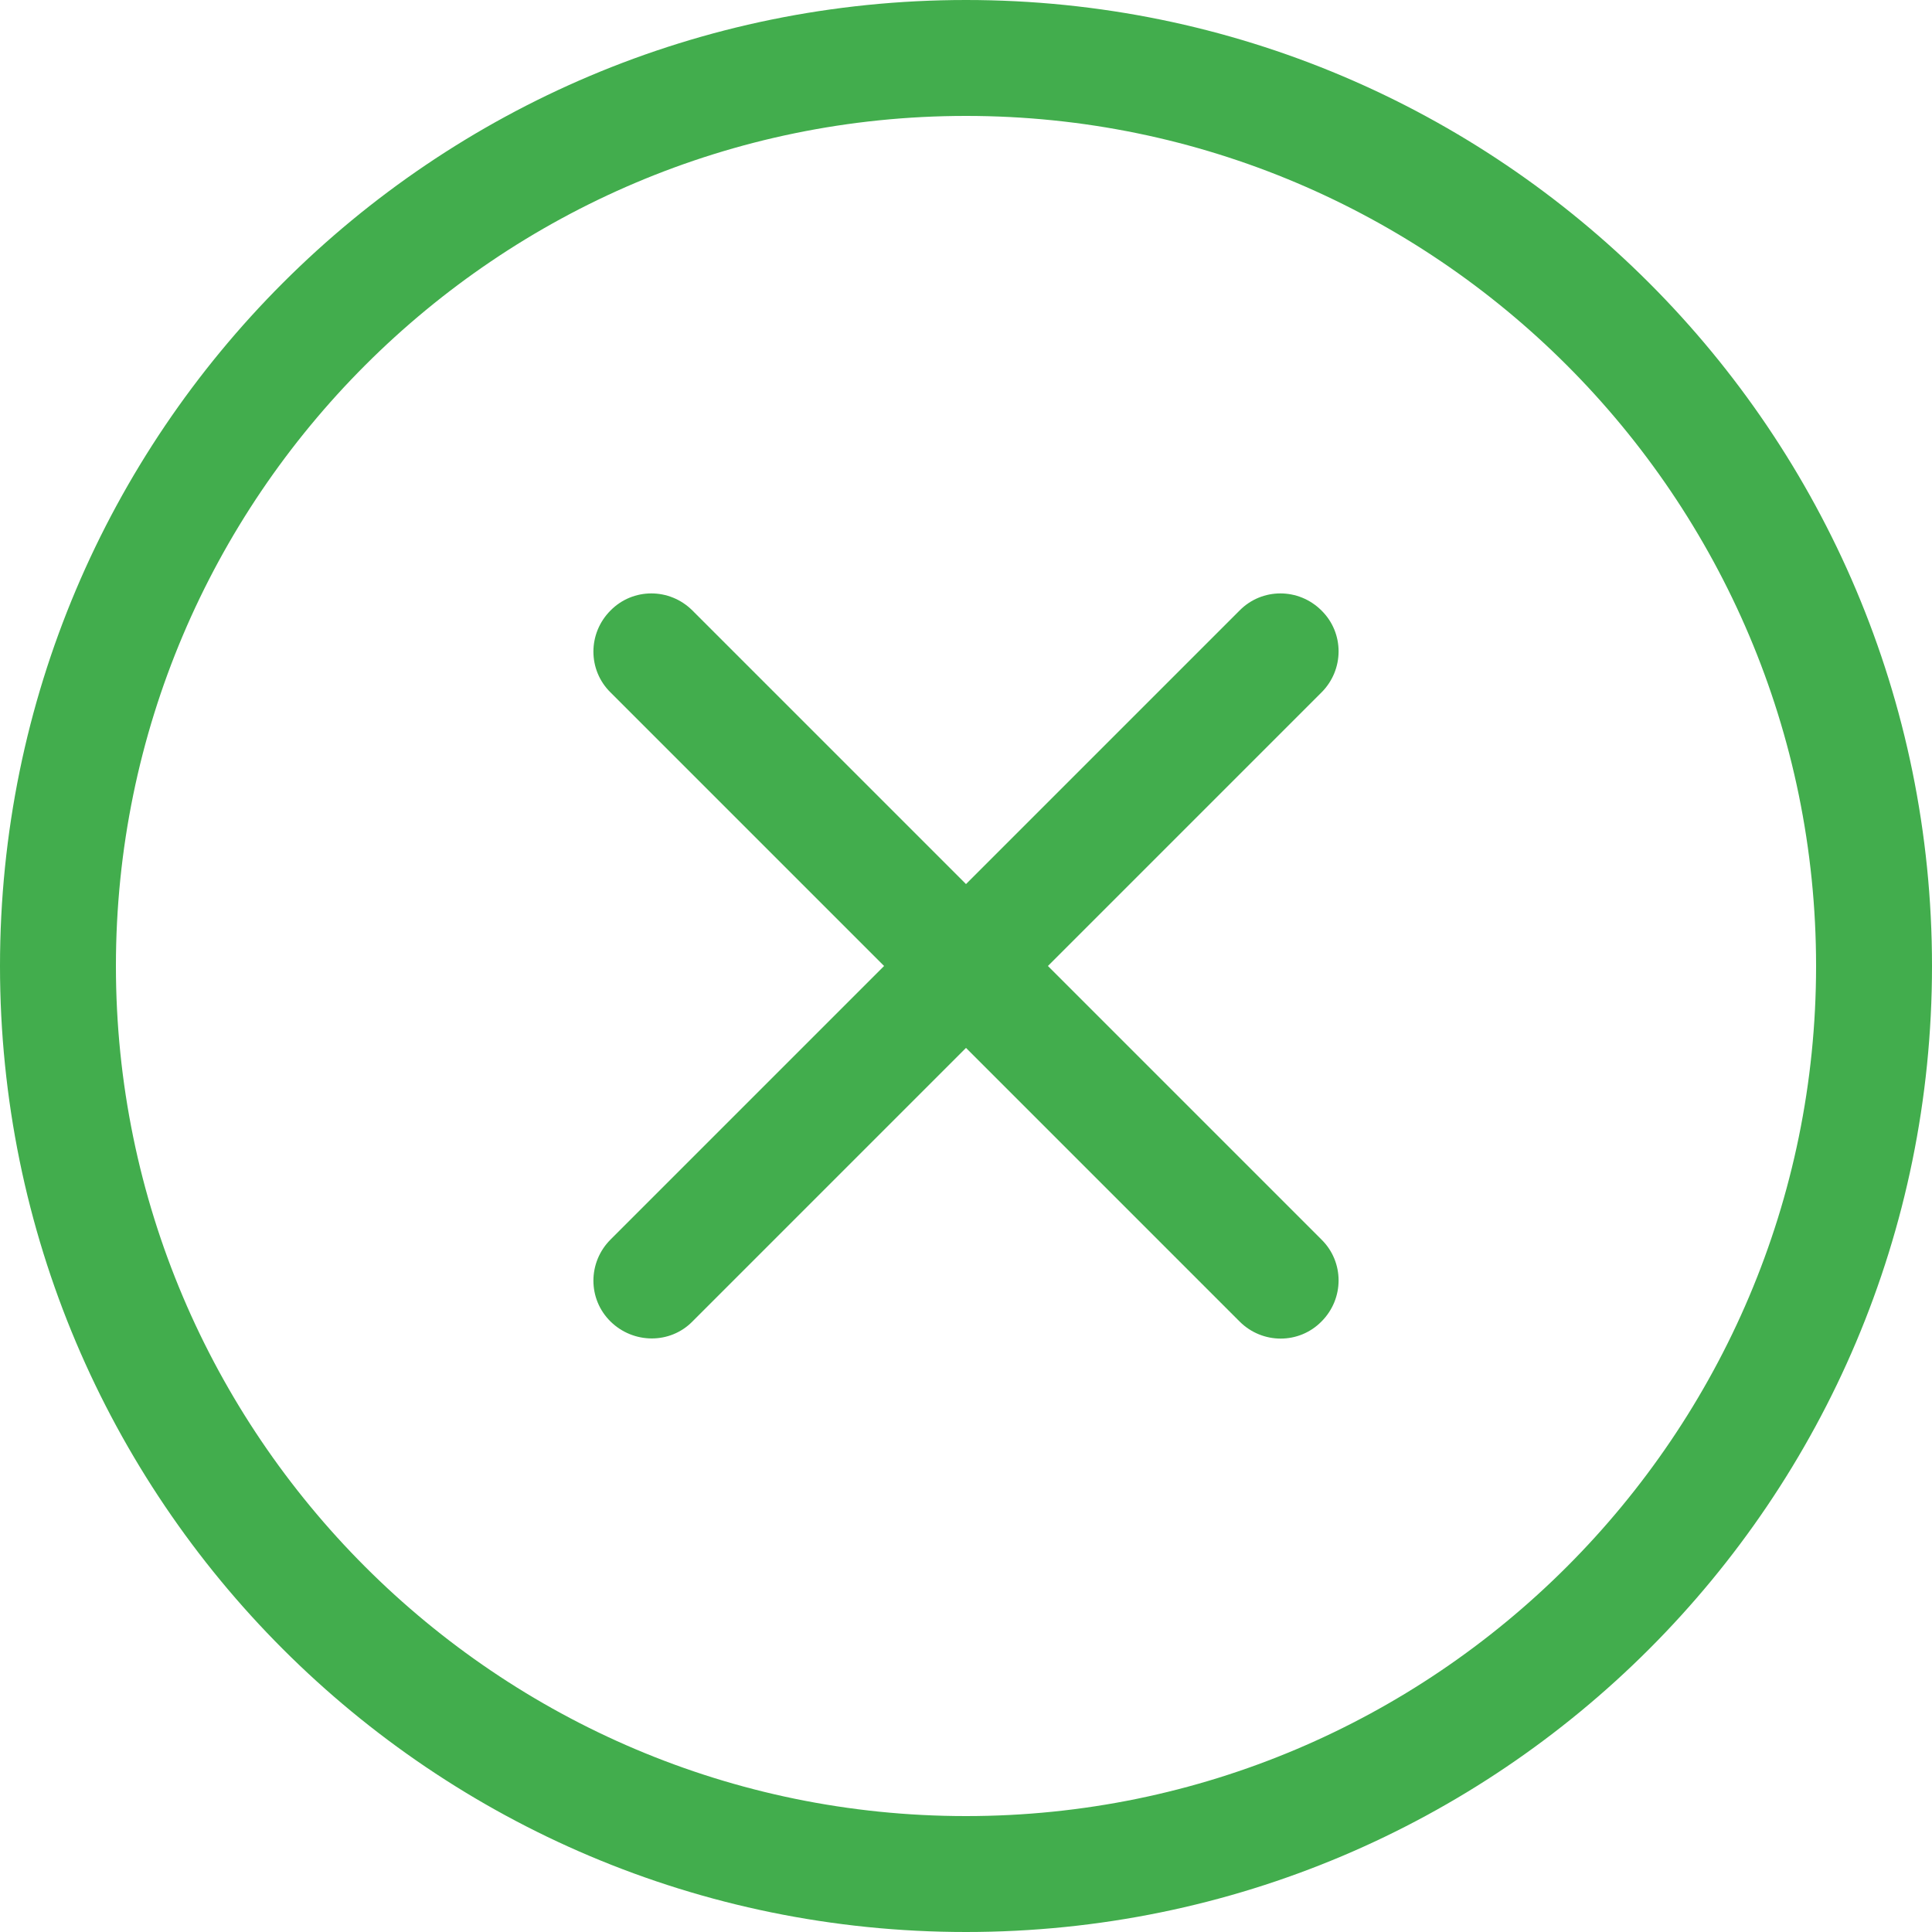
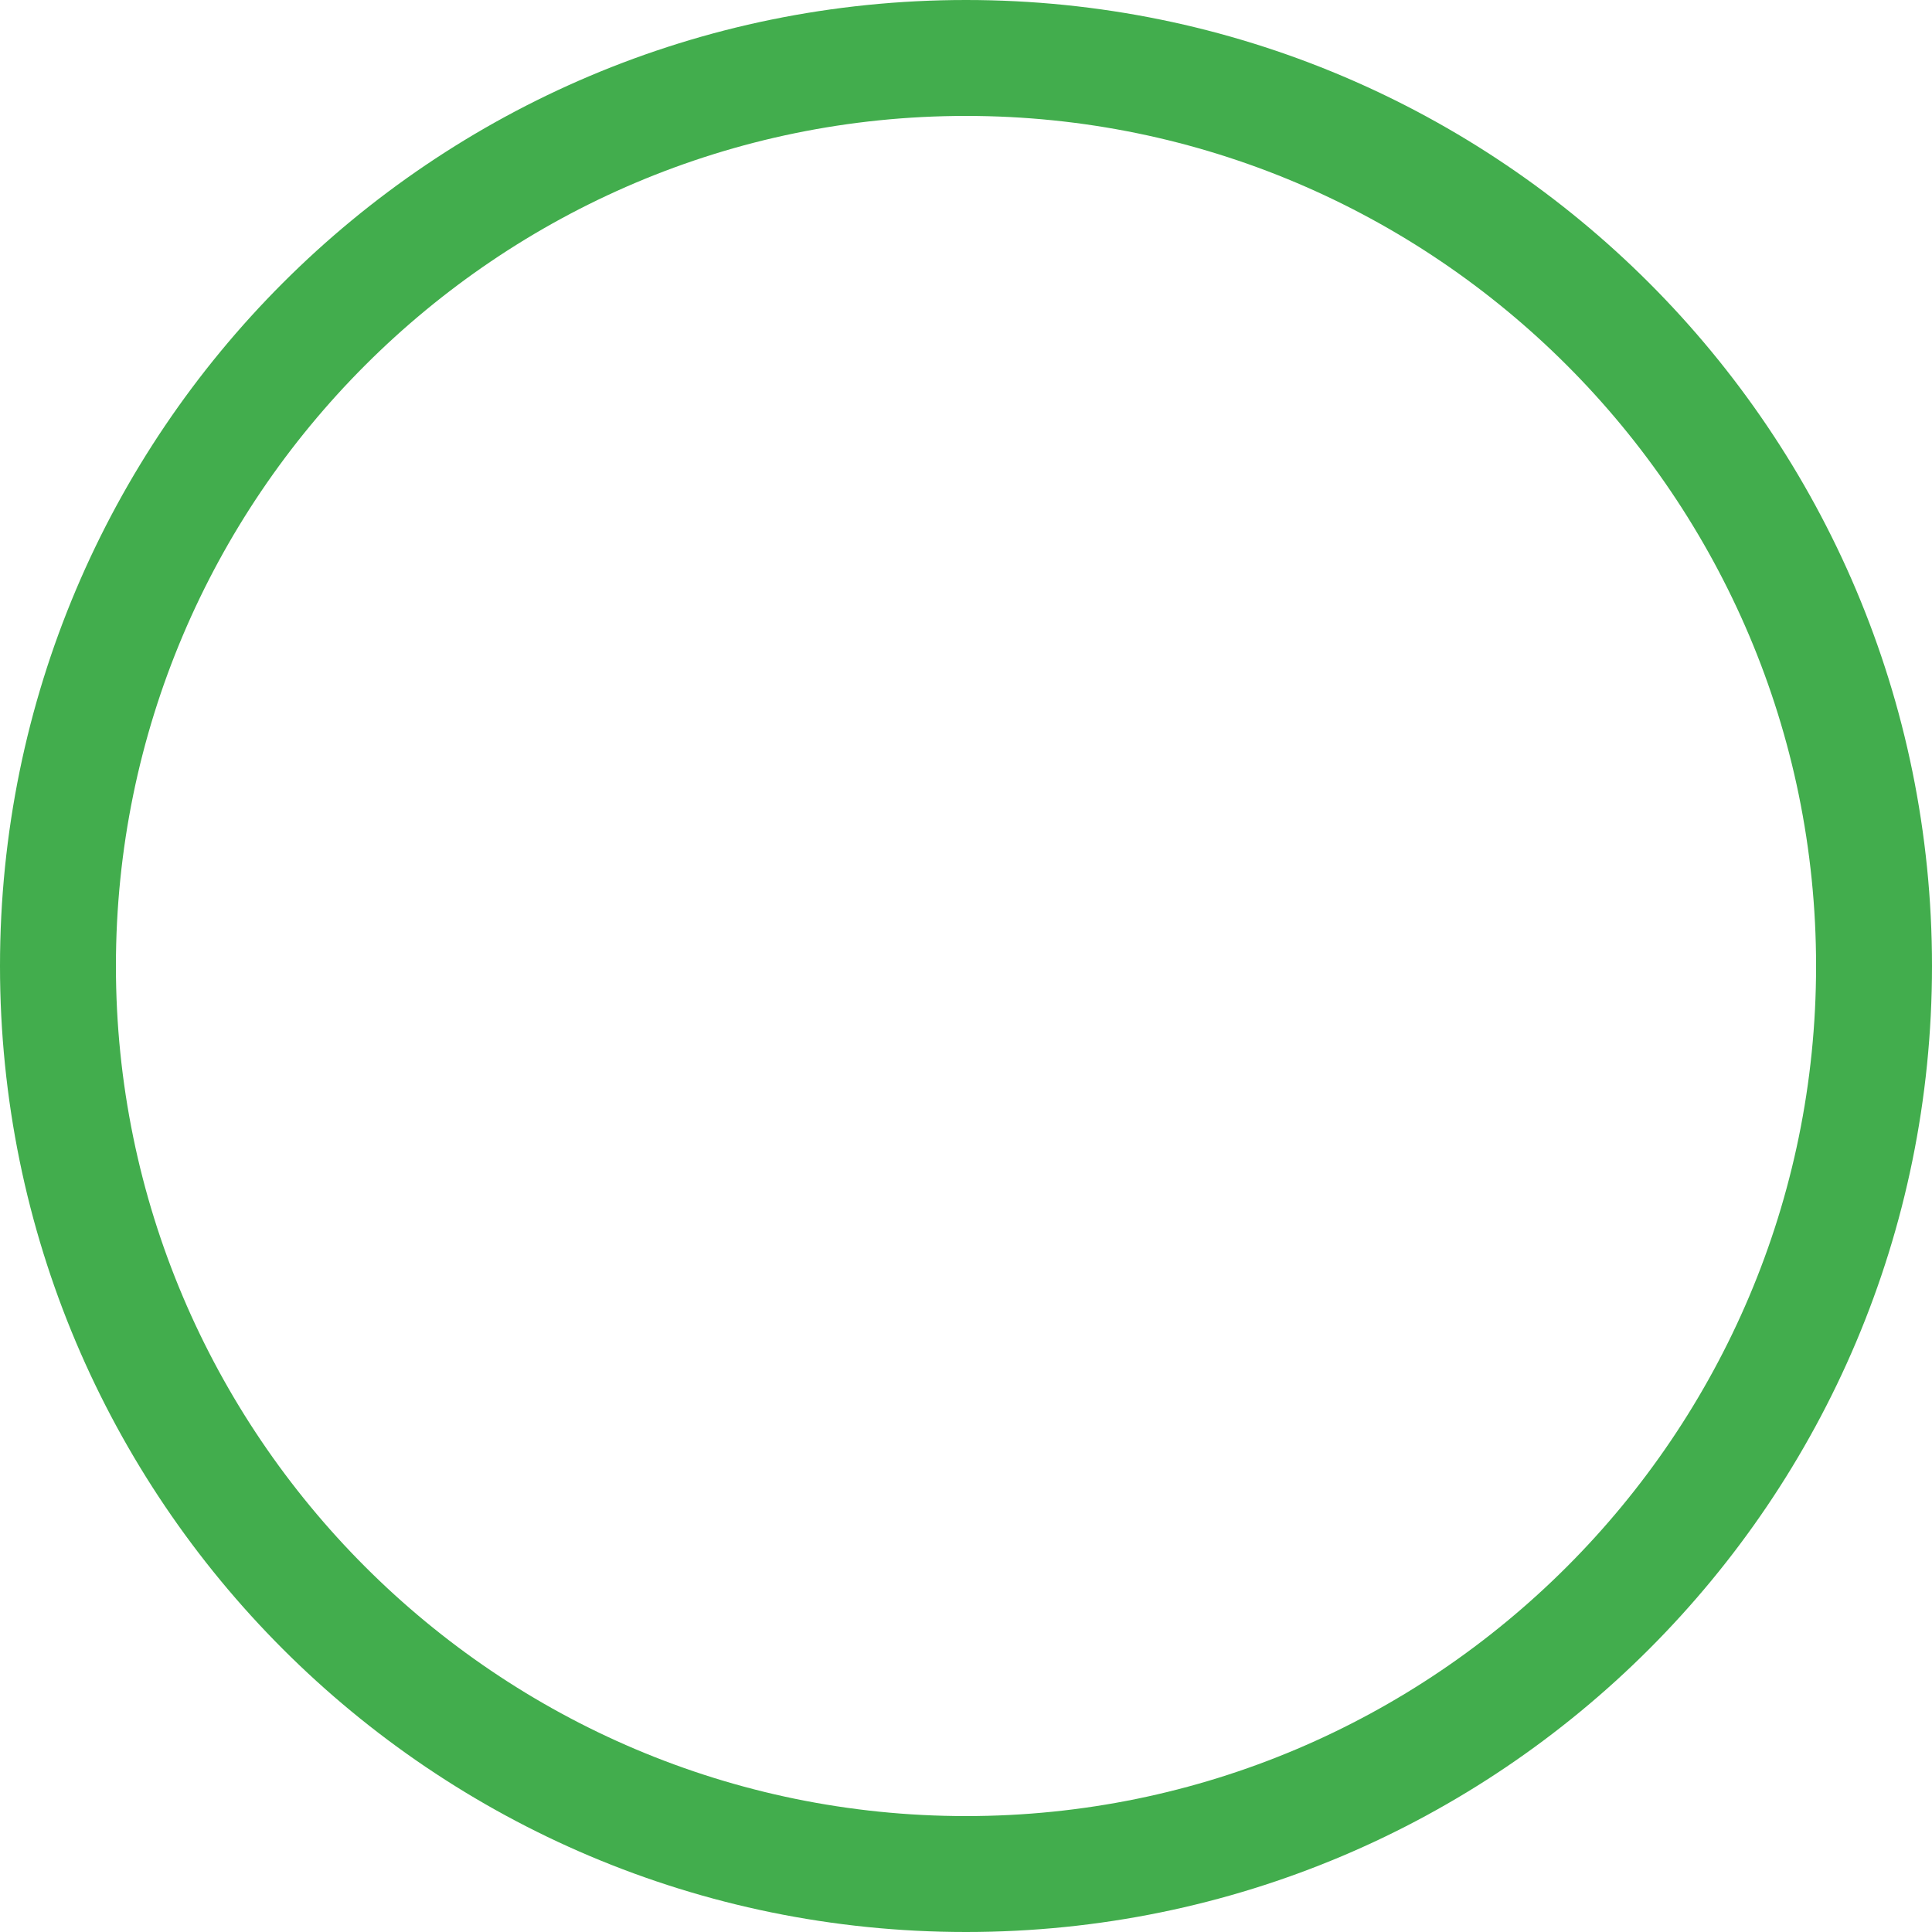
<svg xmlns="http://www.w3.org/2000/svg" id="Ebene_2" viewBox="0 0 50 50">
  <defs>
    <style>      .cls-1 {        fill: #42ad4d;      }    </style>
  </defs>
  <g id="Ebene_1-2" data-name="Ebene_1">
    <g>
      <path class="cls-1" d="M25,3c12.13,0,22,9.87,22,22s-9.87,22-22,22S3,37.13,3,25,12.87,3,25,3M25,0C11.19,0,0,11.19,0,25s11.19,25,25,25,25-11.19,25-25S38.81,0,25,0h0Z" />
-       <path class="cls-1" d="M27.12,25l7.08-7.08c.59-.59.59-1.54,0-2.12-.59-.59-1.54-.59-2.12,0l-7.08,7.08-7.08-7.08c-.59-.59-1.54-.59-2.12,0-.59.59-.59,1.54,0,2.12l7.08,7.08-7.08,7.08c-.59.59-.59,1.54,0,2.12s1.54.59,2.12,0l7.08-7.08,7.08,7.08c.59.59,1.54.59,2.12,0,.59-.59.59-1.54,0-2.12l-7.08-7.08Z" />
    </g>
  </g>
</svg>